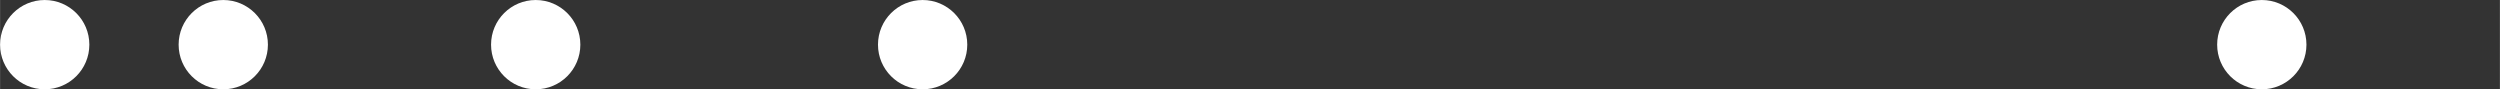
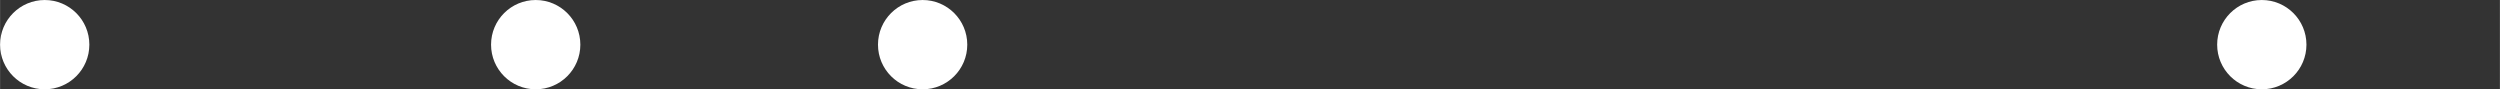
<svg xmlns="http://www.w3.org/2000/svg" id="svg1" width="840" height="30" version="1.1" viewBox="0 0 222.25 7.938">
  <rect x="0" y="0" width="222.25" height="7.938" fill="#333333" stroke="none" />
  <g id="layer1" transform="translate(-54.24 -101.6)" fill="#fff">
    <circle id="circle688" transform="scale(-1)" cx="-255.32" cy="-105.57" r="3.969" />
    <circle id="circle1" transform="scale(-1)" cx="-136.26" cy="-105.57" r="3.969" />
    <circle id="circle2" transform="scale(-1)" cx="-101.86" cy="-105.57" r="3.969" />
-     <circle id="circle3" transform="scale(-1)" cx="-74.083" cy="-105.57" r="3.969" />
    <circle id="circle4" transform="scale(-1)" cx="-58.208" cy="-105.57" r="3.969" />
  </g>
</svg>